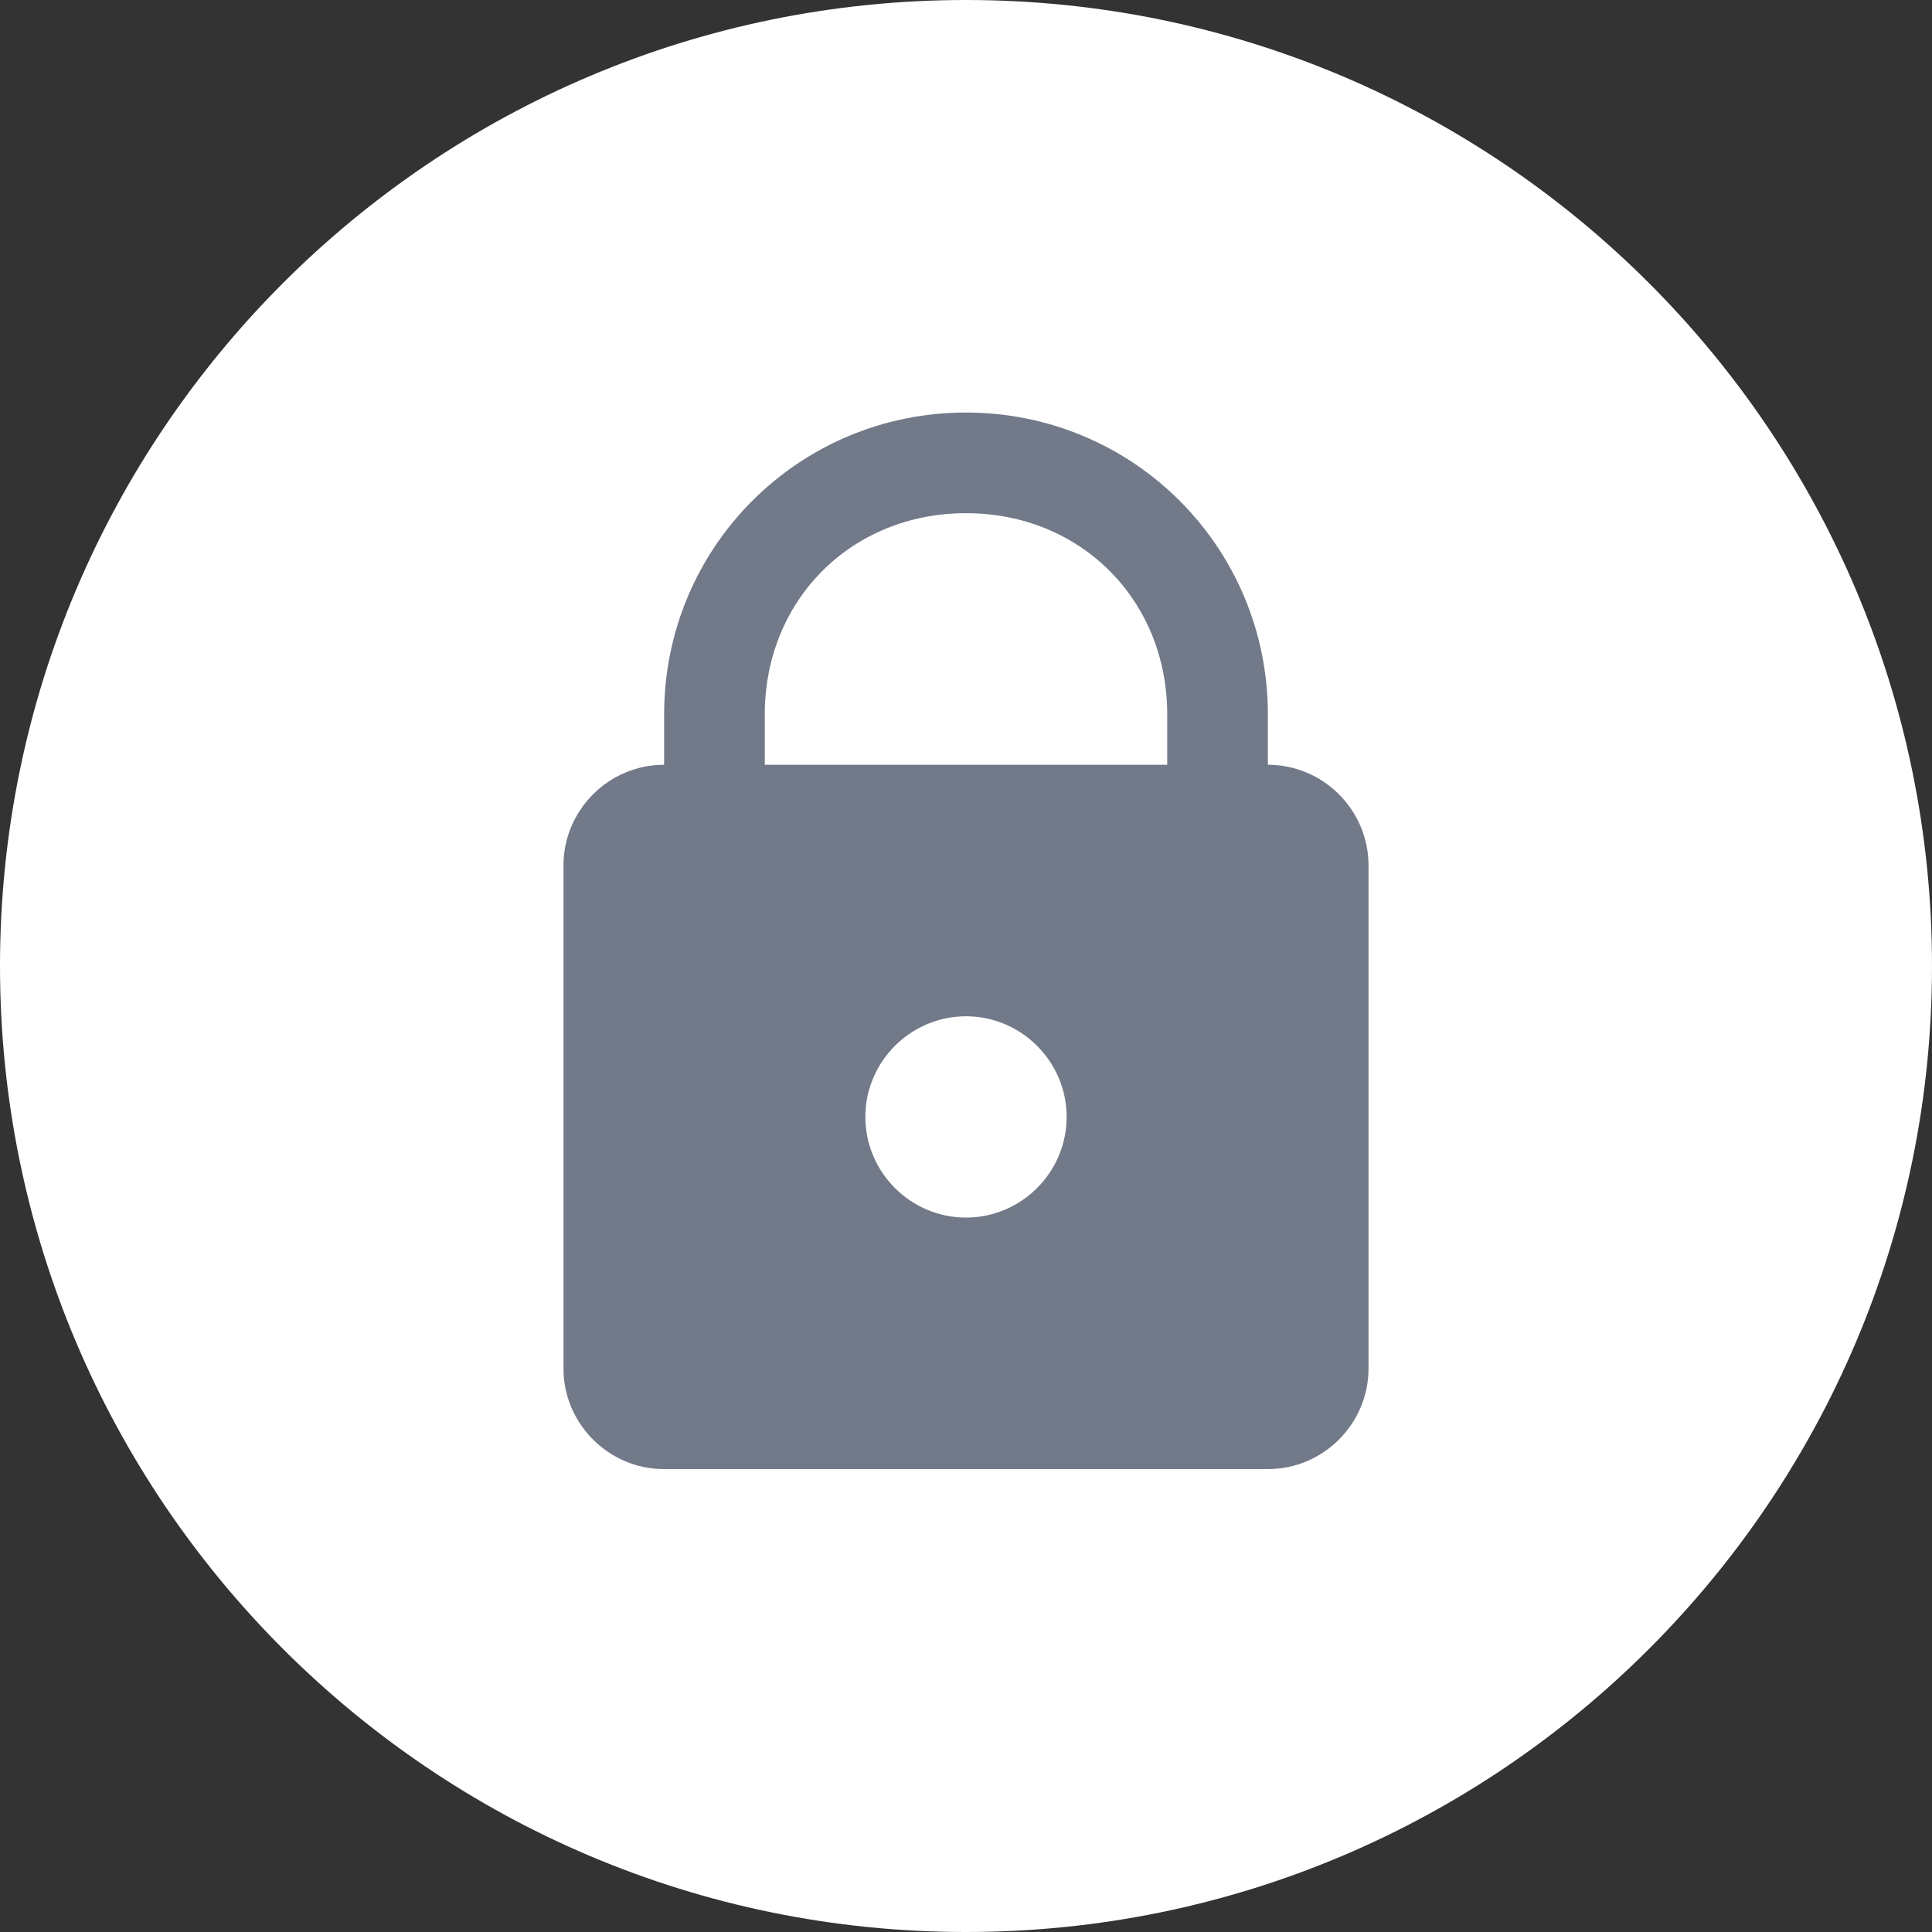
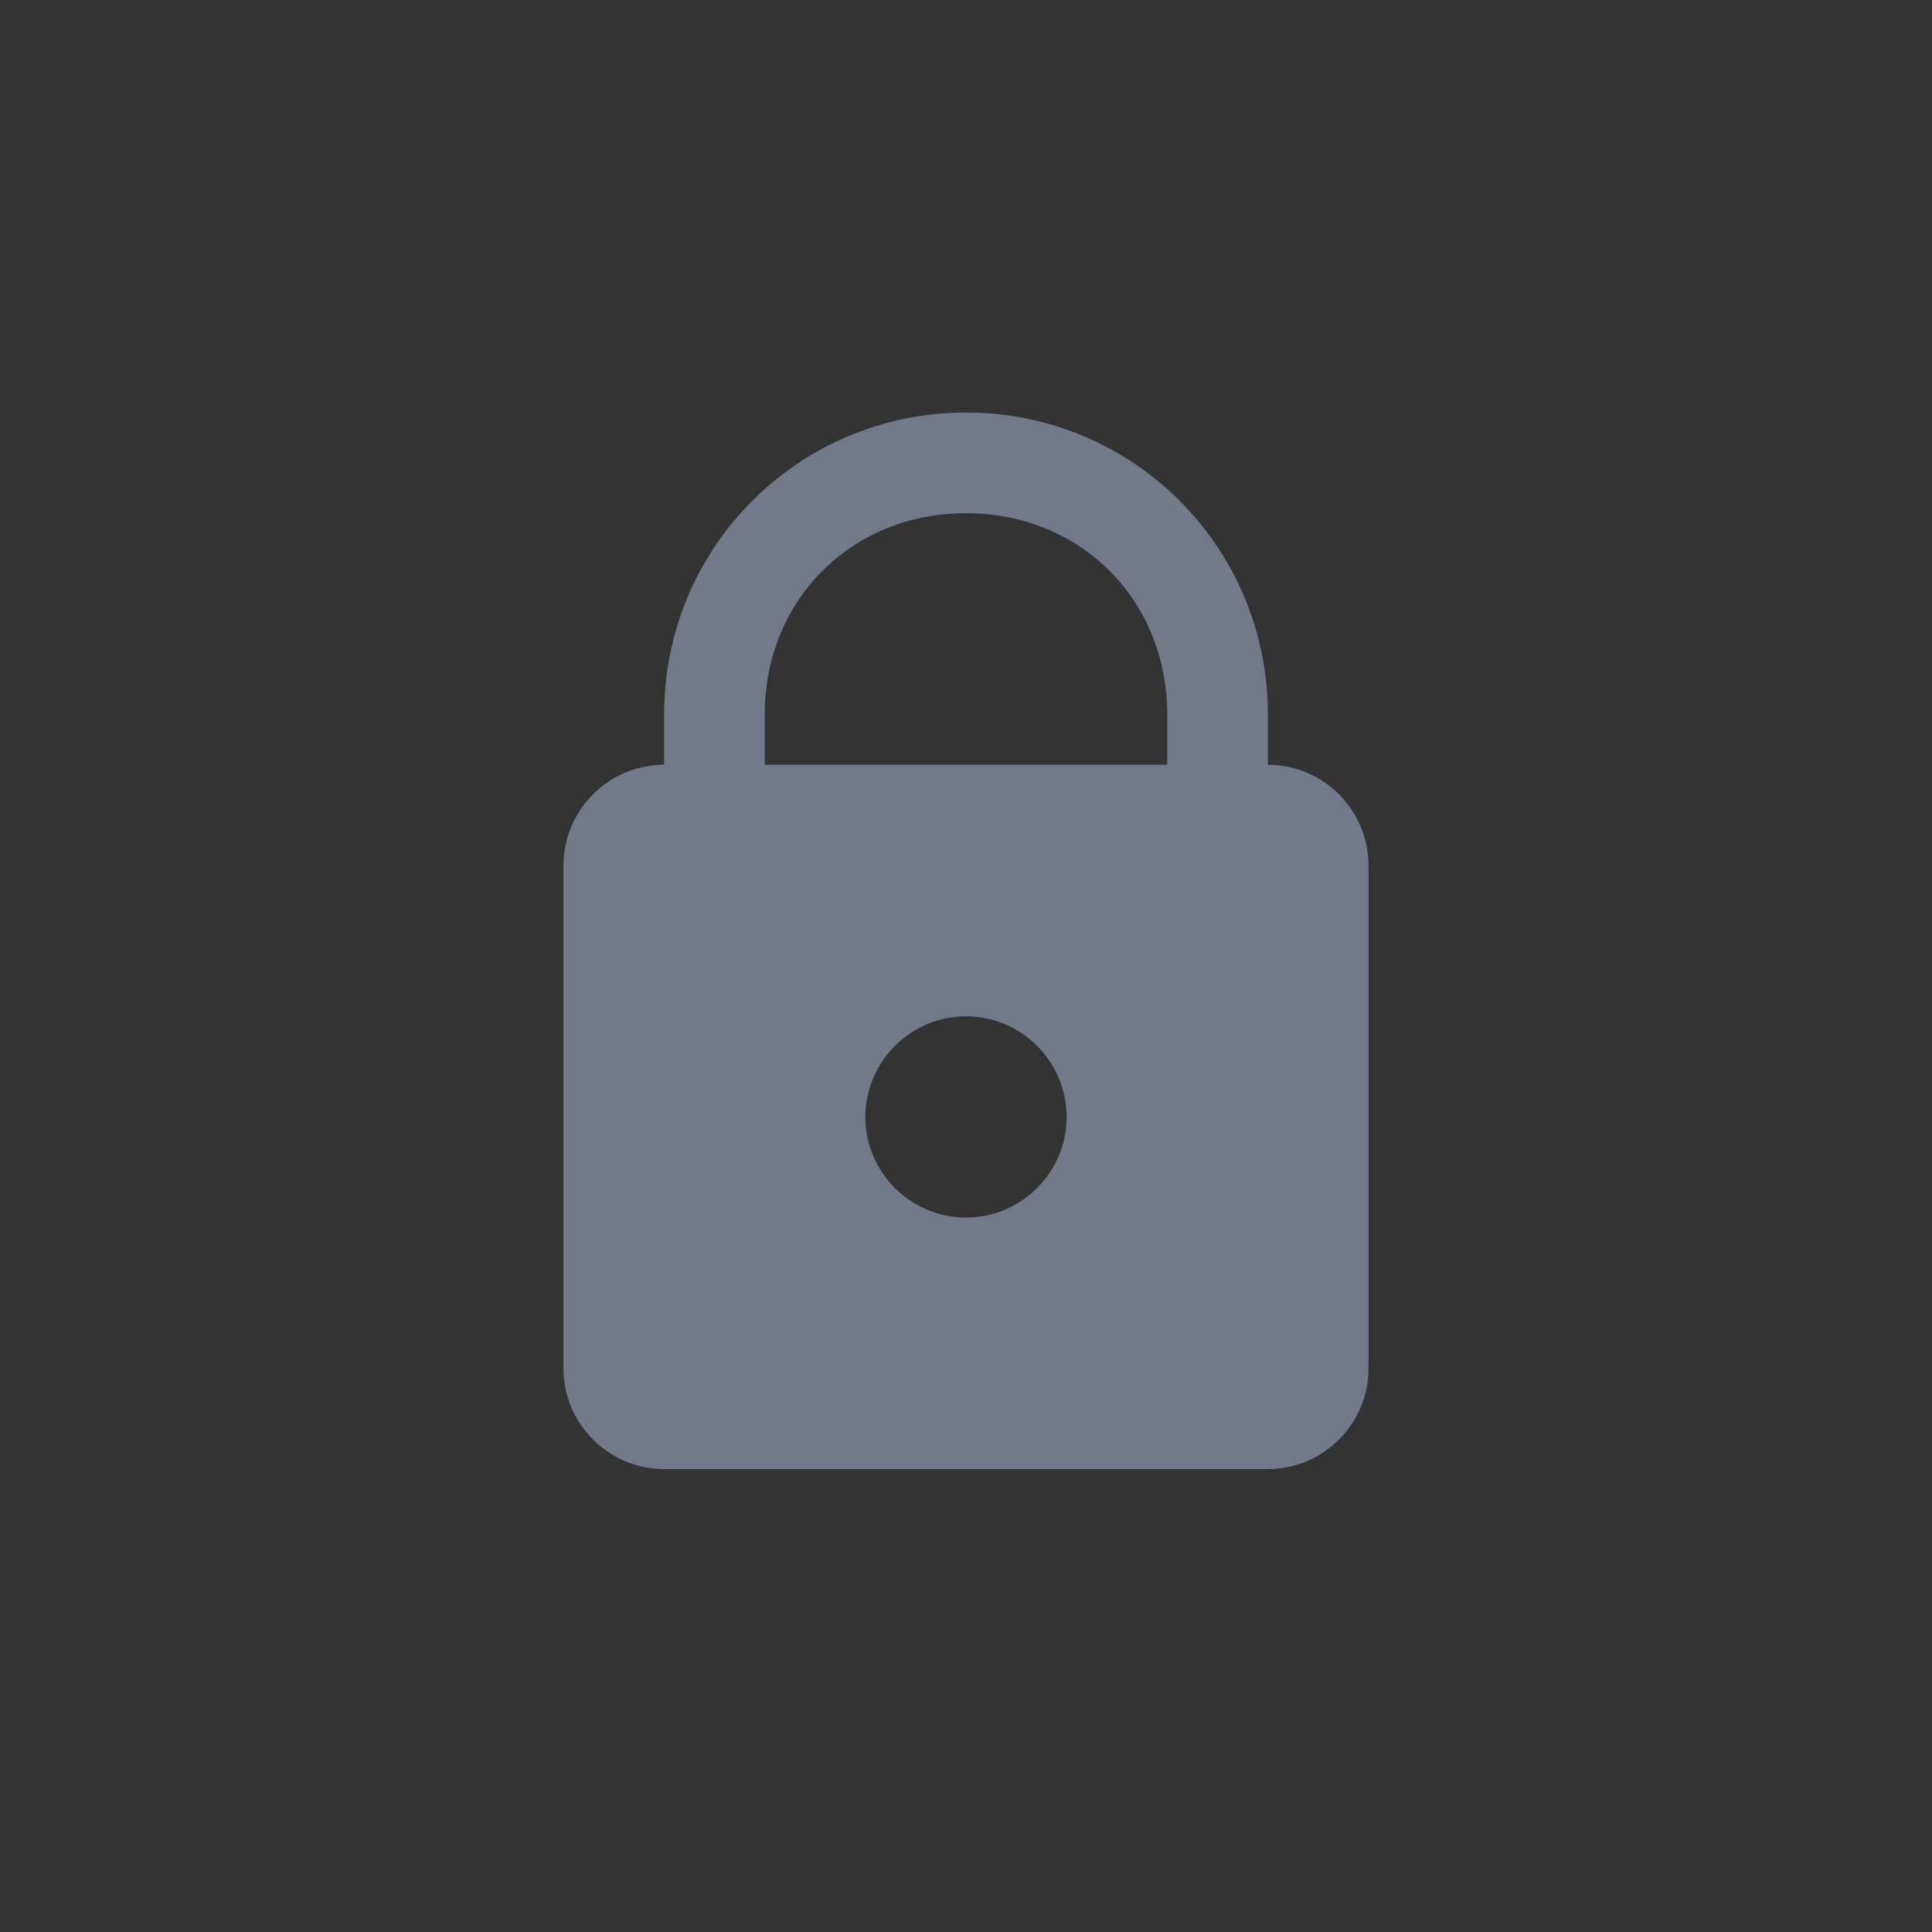
<svg xmlns="http://www.w3.org/2000/svg" width="32" height="32" viewBox="0 0 32 32" fill="none">
  <rect x="0" y="0" width="32" height="32" fill="#333333" stroke="none" />
-   <path d="M16 0C7.168 0 0 7.168 0 16C0 24.832 7.168 32 16 32C24.832 32 32 24.832 32 16C32 7.168 24.832 0 16 0Z" fill="white" />
  <path d="M16 6.833C13.23 6.833 11 9.063 11 11.833V12.667C10.083 12.667 9.333 13.417 9.333 14.333V22.667C9.333 23.583 10.083 24.333 11 24.333H21C21.917 24.333 22.667 23.583 22.667 22.667V14.333C22.667 13.417 21.917 12.667 21 12.667V11.833C21 9.063 18.77 6.833 16 6.833ZM16 8.5C17.897 8.5 19.333 9.936 19.333 11.833V12.667H12.667V11.833C12.667 9.936 14.103 8.5 16 8.5ZM16 16.833C16.917 16.833 17.667 17.583 17.667 18.5C17.667 19.417 16.917 20.167 16 20.167C15.083 20.167 14.333 19.417 14.333 18.5C14.333 17.583 15.083 16.833 16 16.833Z" fill="#727A89" />
</svg>